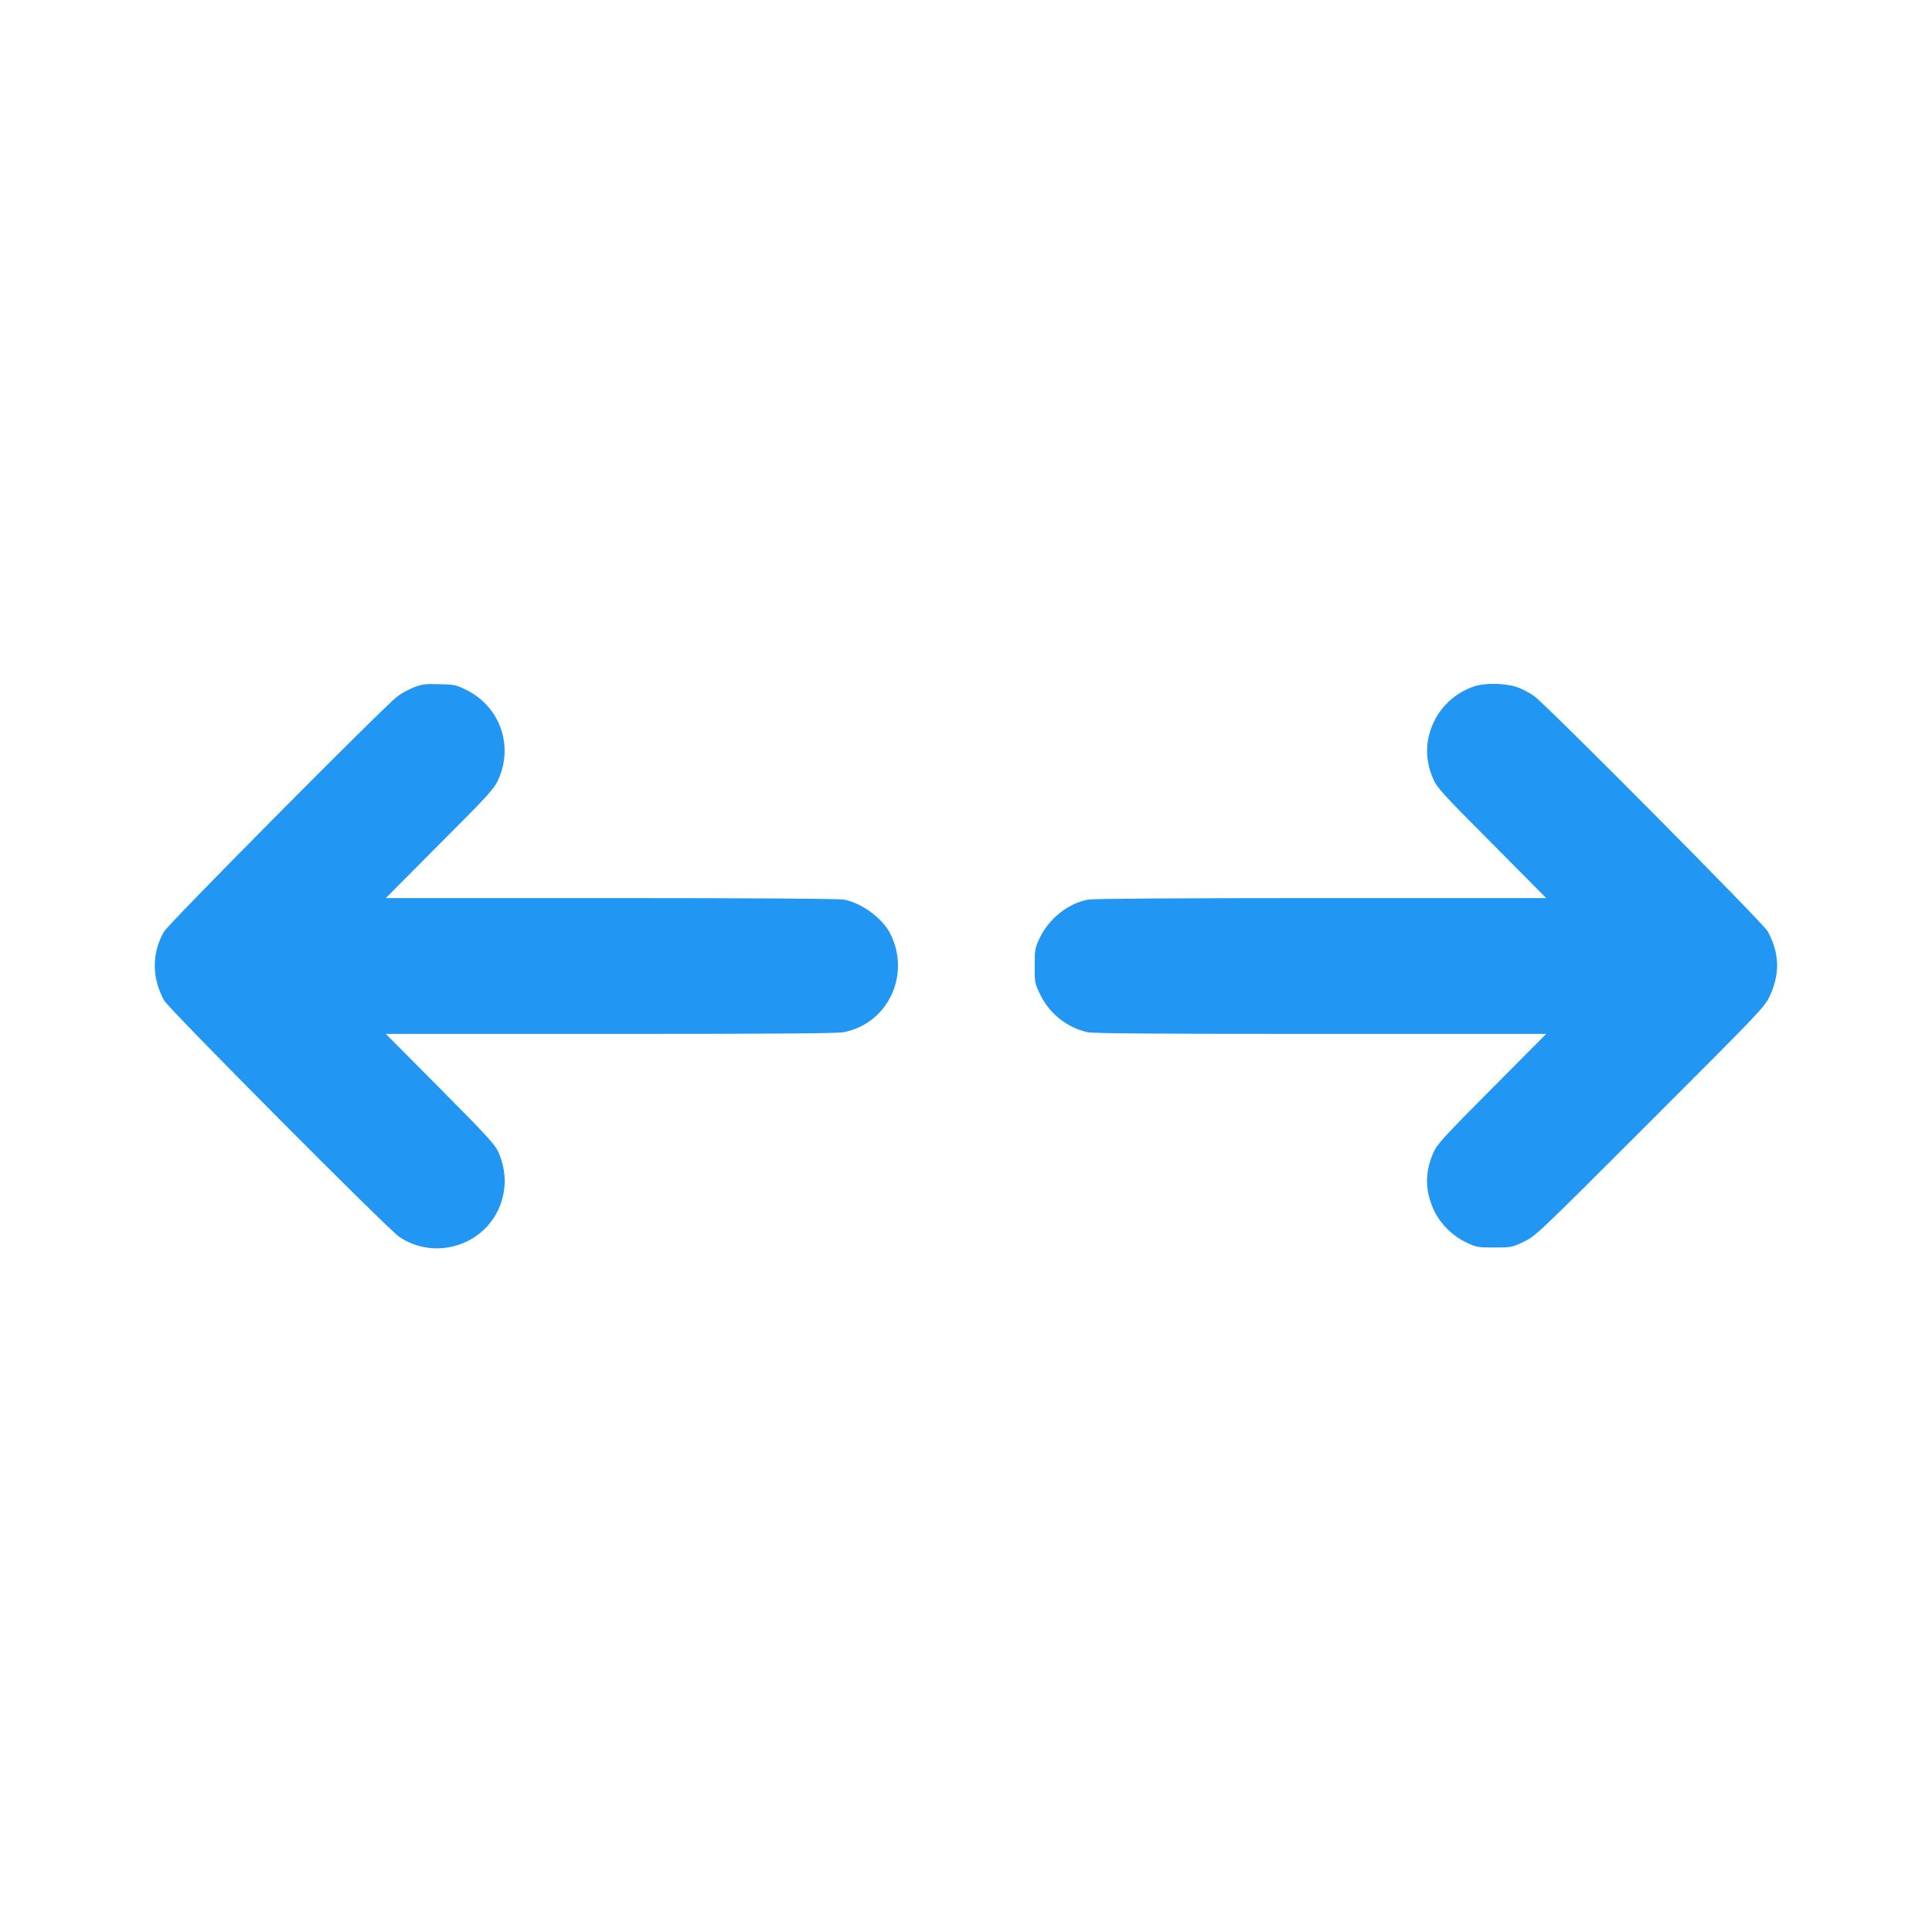
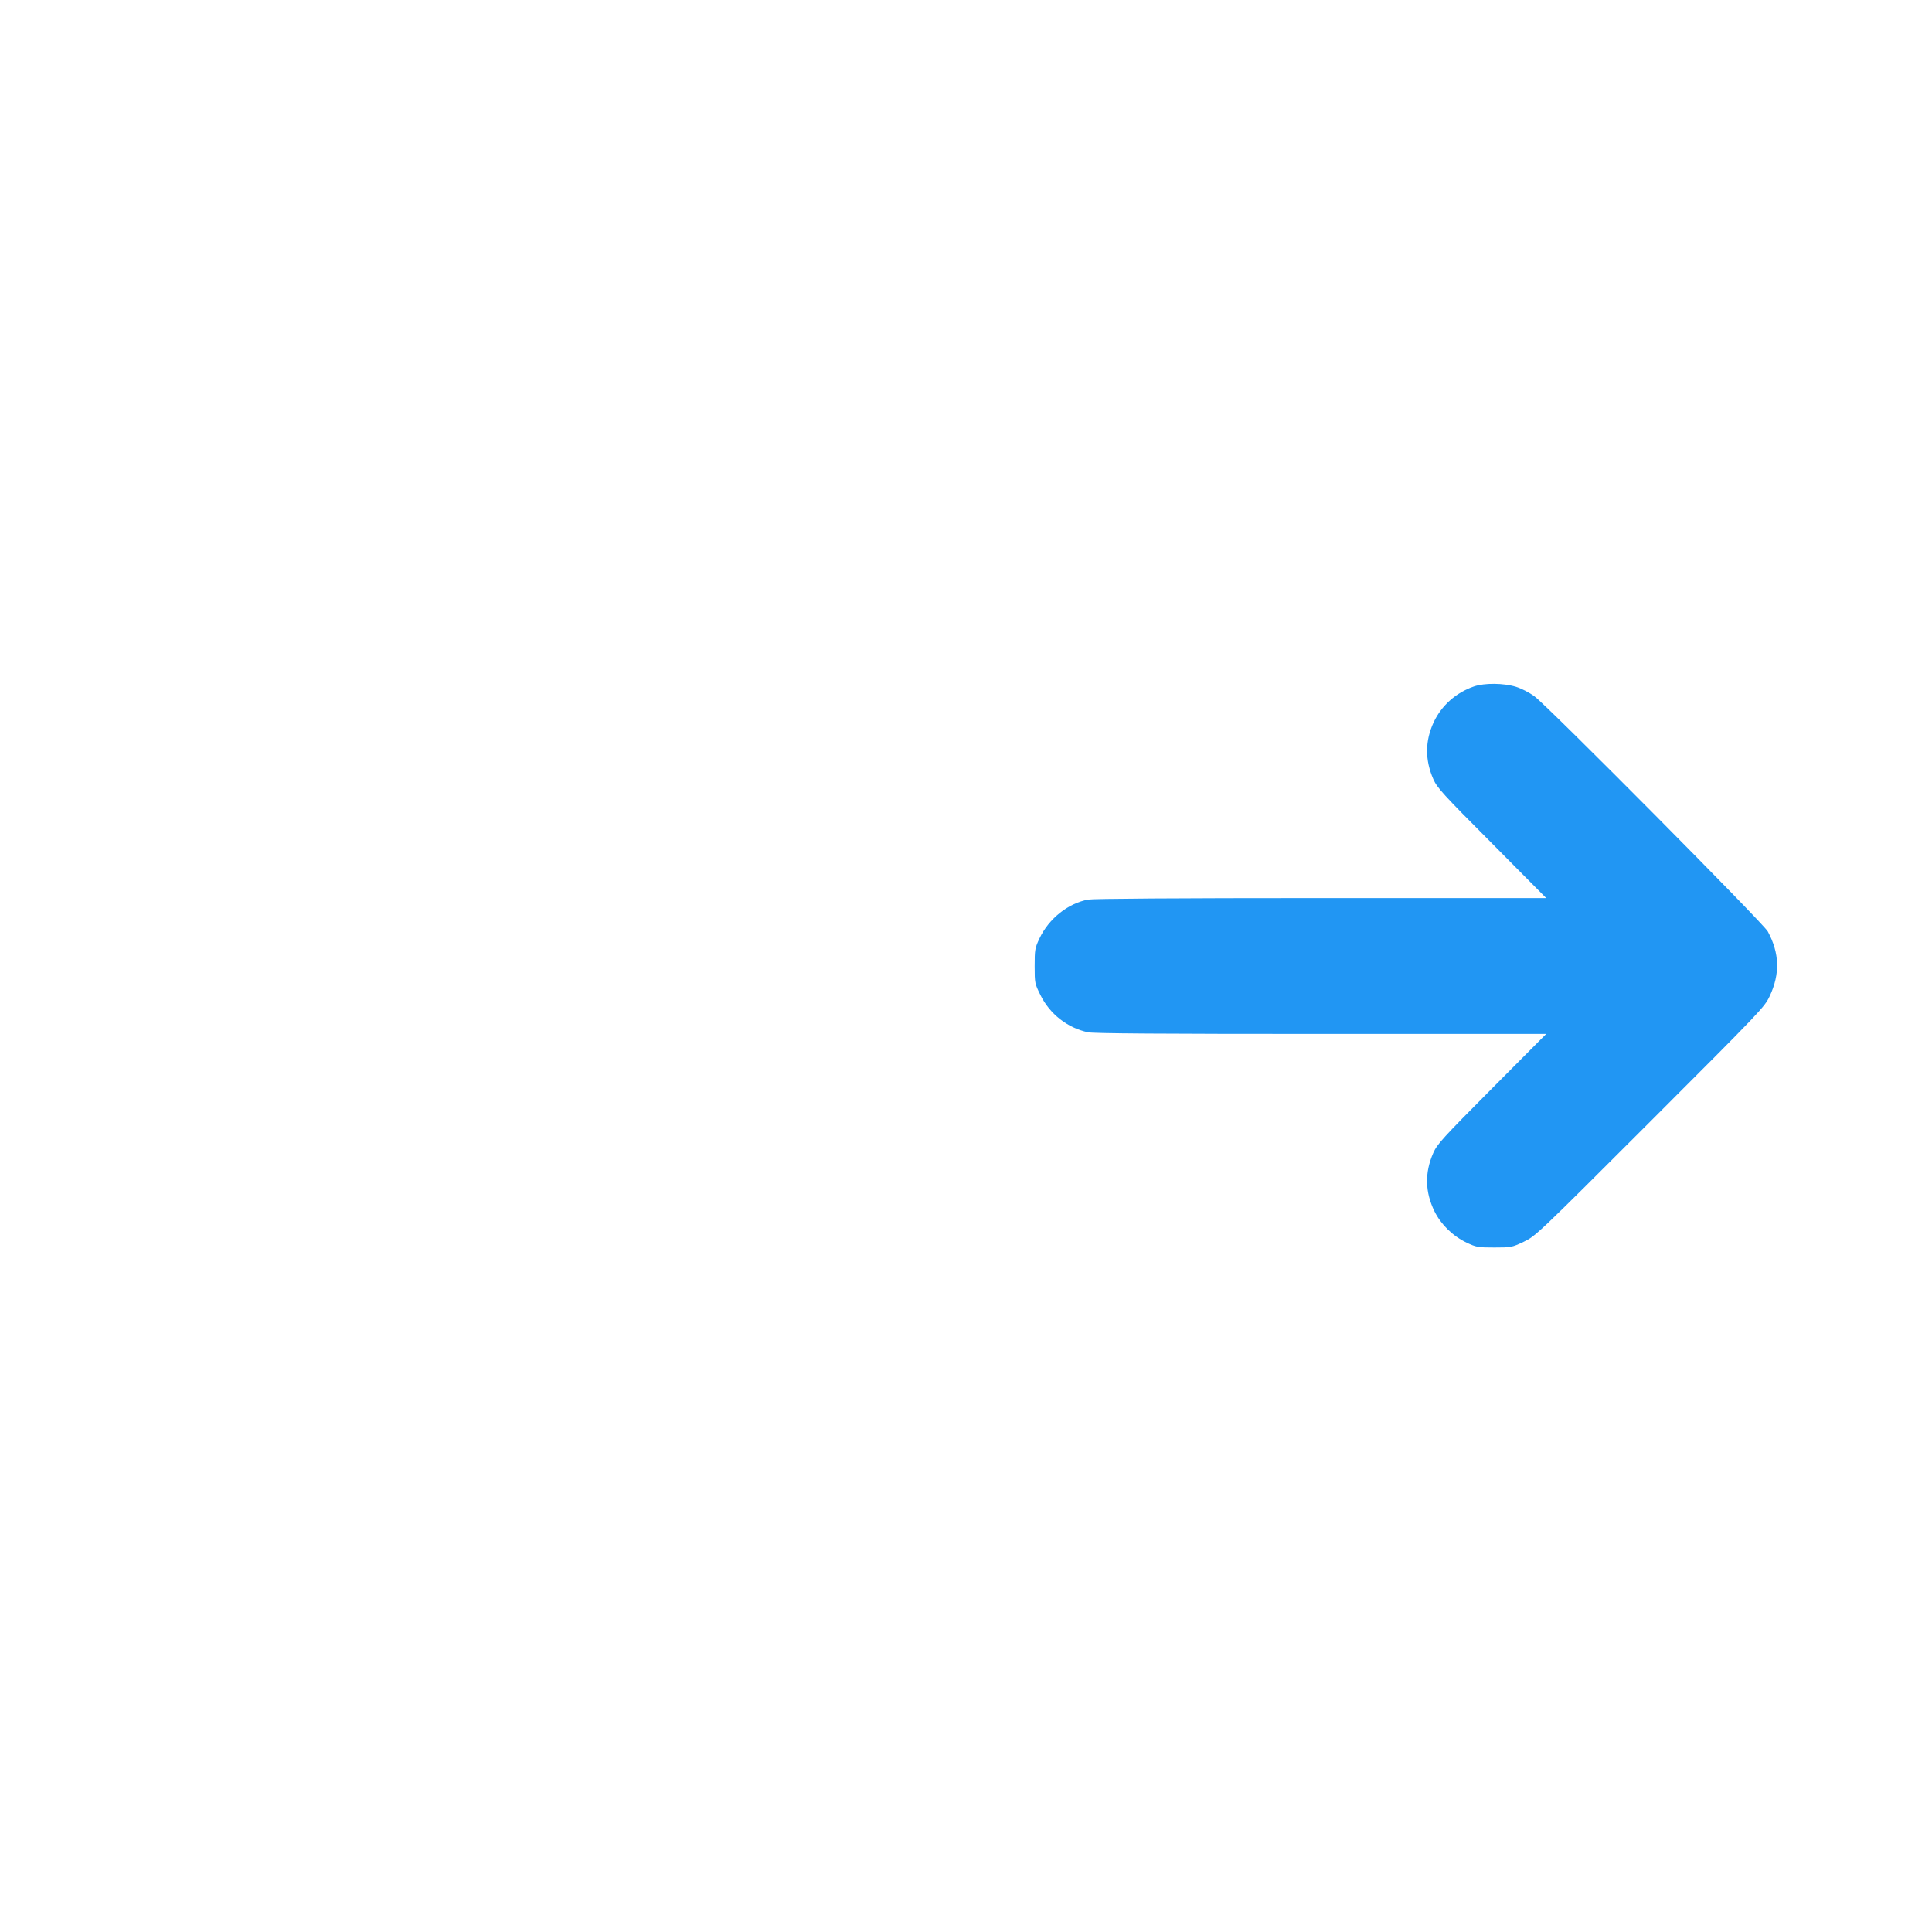
<svg xmlns="http://www.w3.org/2000/svg" version="1.0" width="1280pt" height="1280pt" viewBox="0 0 1280 1280" preserveAspectRatio="xMidYMid meet">
  <g transform="translate(0,1280) scale(0.1,-0.1)" fill="#2196f3" stroke="none">
-     <path d="M2744 8247 c-34 -13 -84 -40 -110 -60 -85 -62 -1518 -1507 -1548 -1560 -81 -143 -81 -304 1 -455 32 -57 1481 -1515 1559 -1567 227 -152 539 -66 655 180 56 120 57 253 2 380 -24 53 -67 100 -387 423 l-360 362 1485 0 c1033 0 1503 3 1545 11 295 54 451 380 312 654 -53 103 -190 203 -307 225 -34 6 -592 10 -1545 10 l-1490 0 356 358 c320 320 360 364 387 422 106 226 15 488 -208 598 -70 35 -81 37 -180 39 -91 3 -115 0 -167 -20z" />
    <path d="M9765 8252 c-119 -41 -214 -126 -266 -236 -58 -124 -59 -250 -3 -378 25 -57 61 -97 388 -425 l360 -363 -1490 0 c-957 0 -1511 -4 -1545 -10 -133 -25 -260 -126 -322 -257 -30 -64 -32 -74 -32 -184 0 -113 1 -116 38 -191 62 -126 179 -218 315 -247 38 -8 486 -11 1545 -11 l1491 0 -360 -362 c-327 -329 -363 -369 -388 -426 -58 -132 -55 -259 8 -388 44 -88 121 -163 213 -207 64 -30 74 -32 183 -32 112 0 117 1 195 38 79 38 87 45 837 795 740 740 758 759 793 833 69 147 65 284 -13 428 -29 54 -1451 1486 -1545 1557 -35 26 -86 52 -124 64 -83 25 -208 26 -278 2z" />
  </g>
</svg>